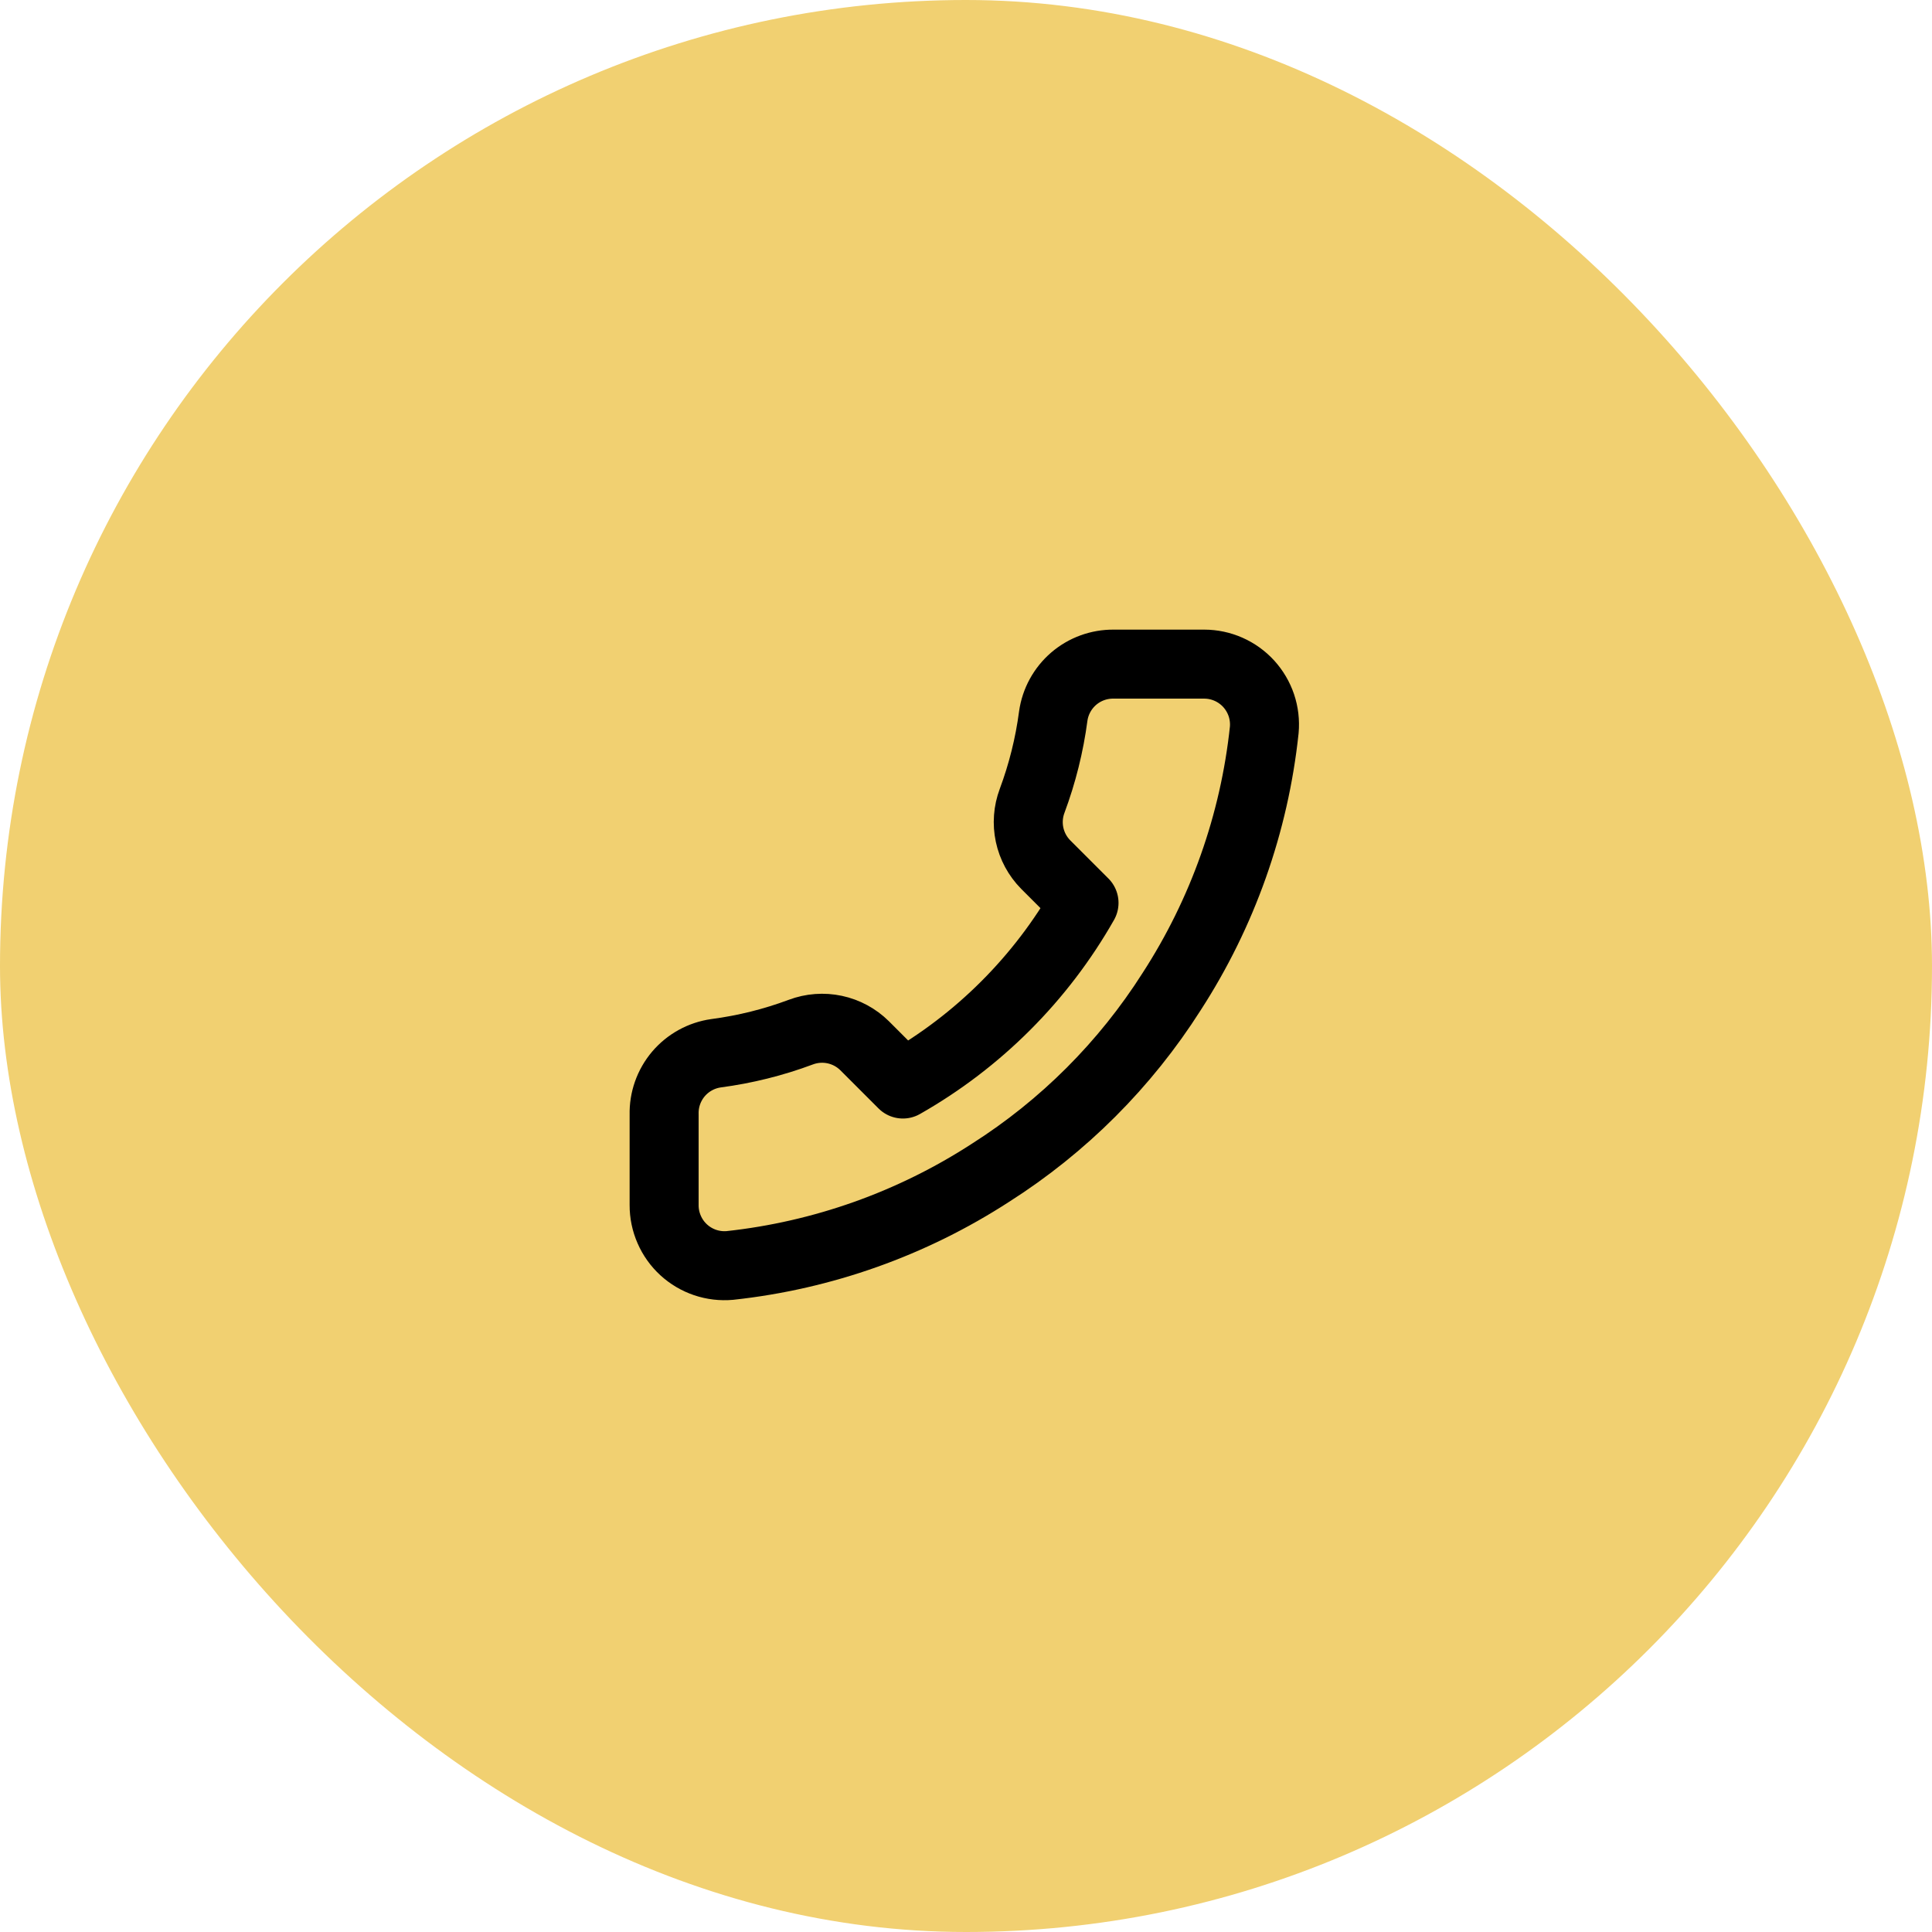
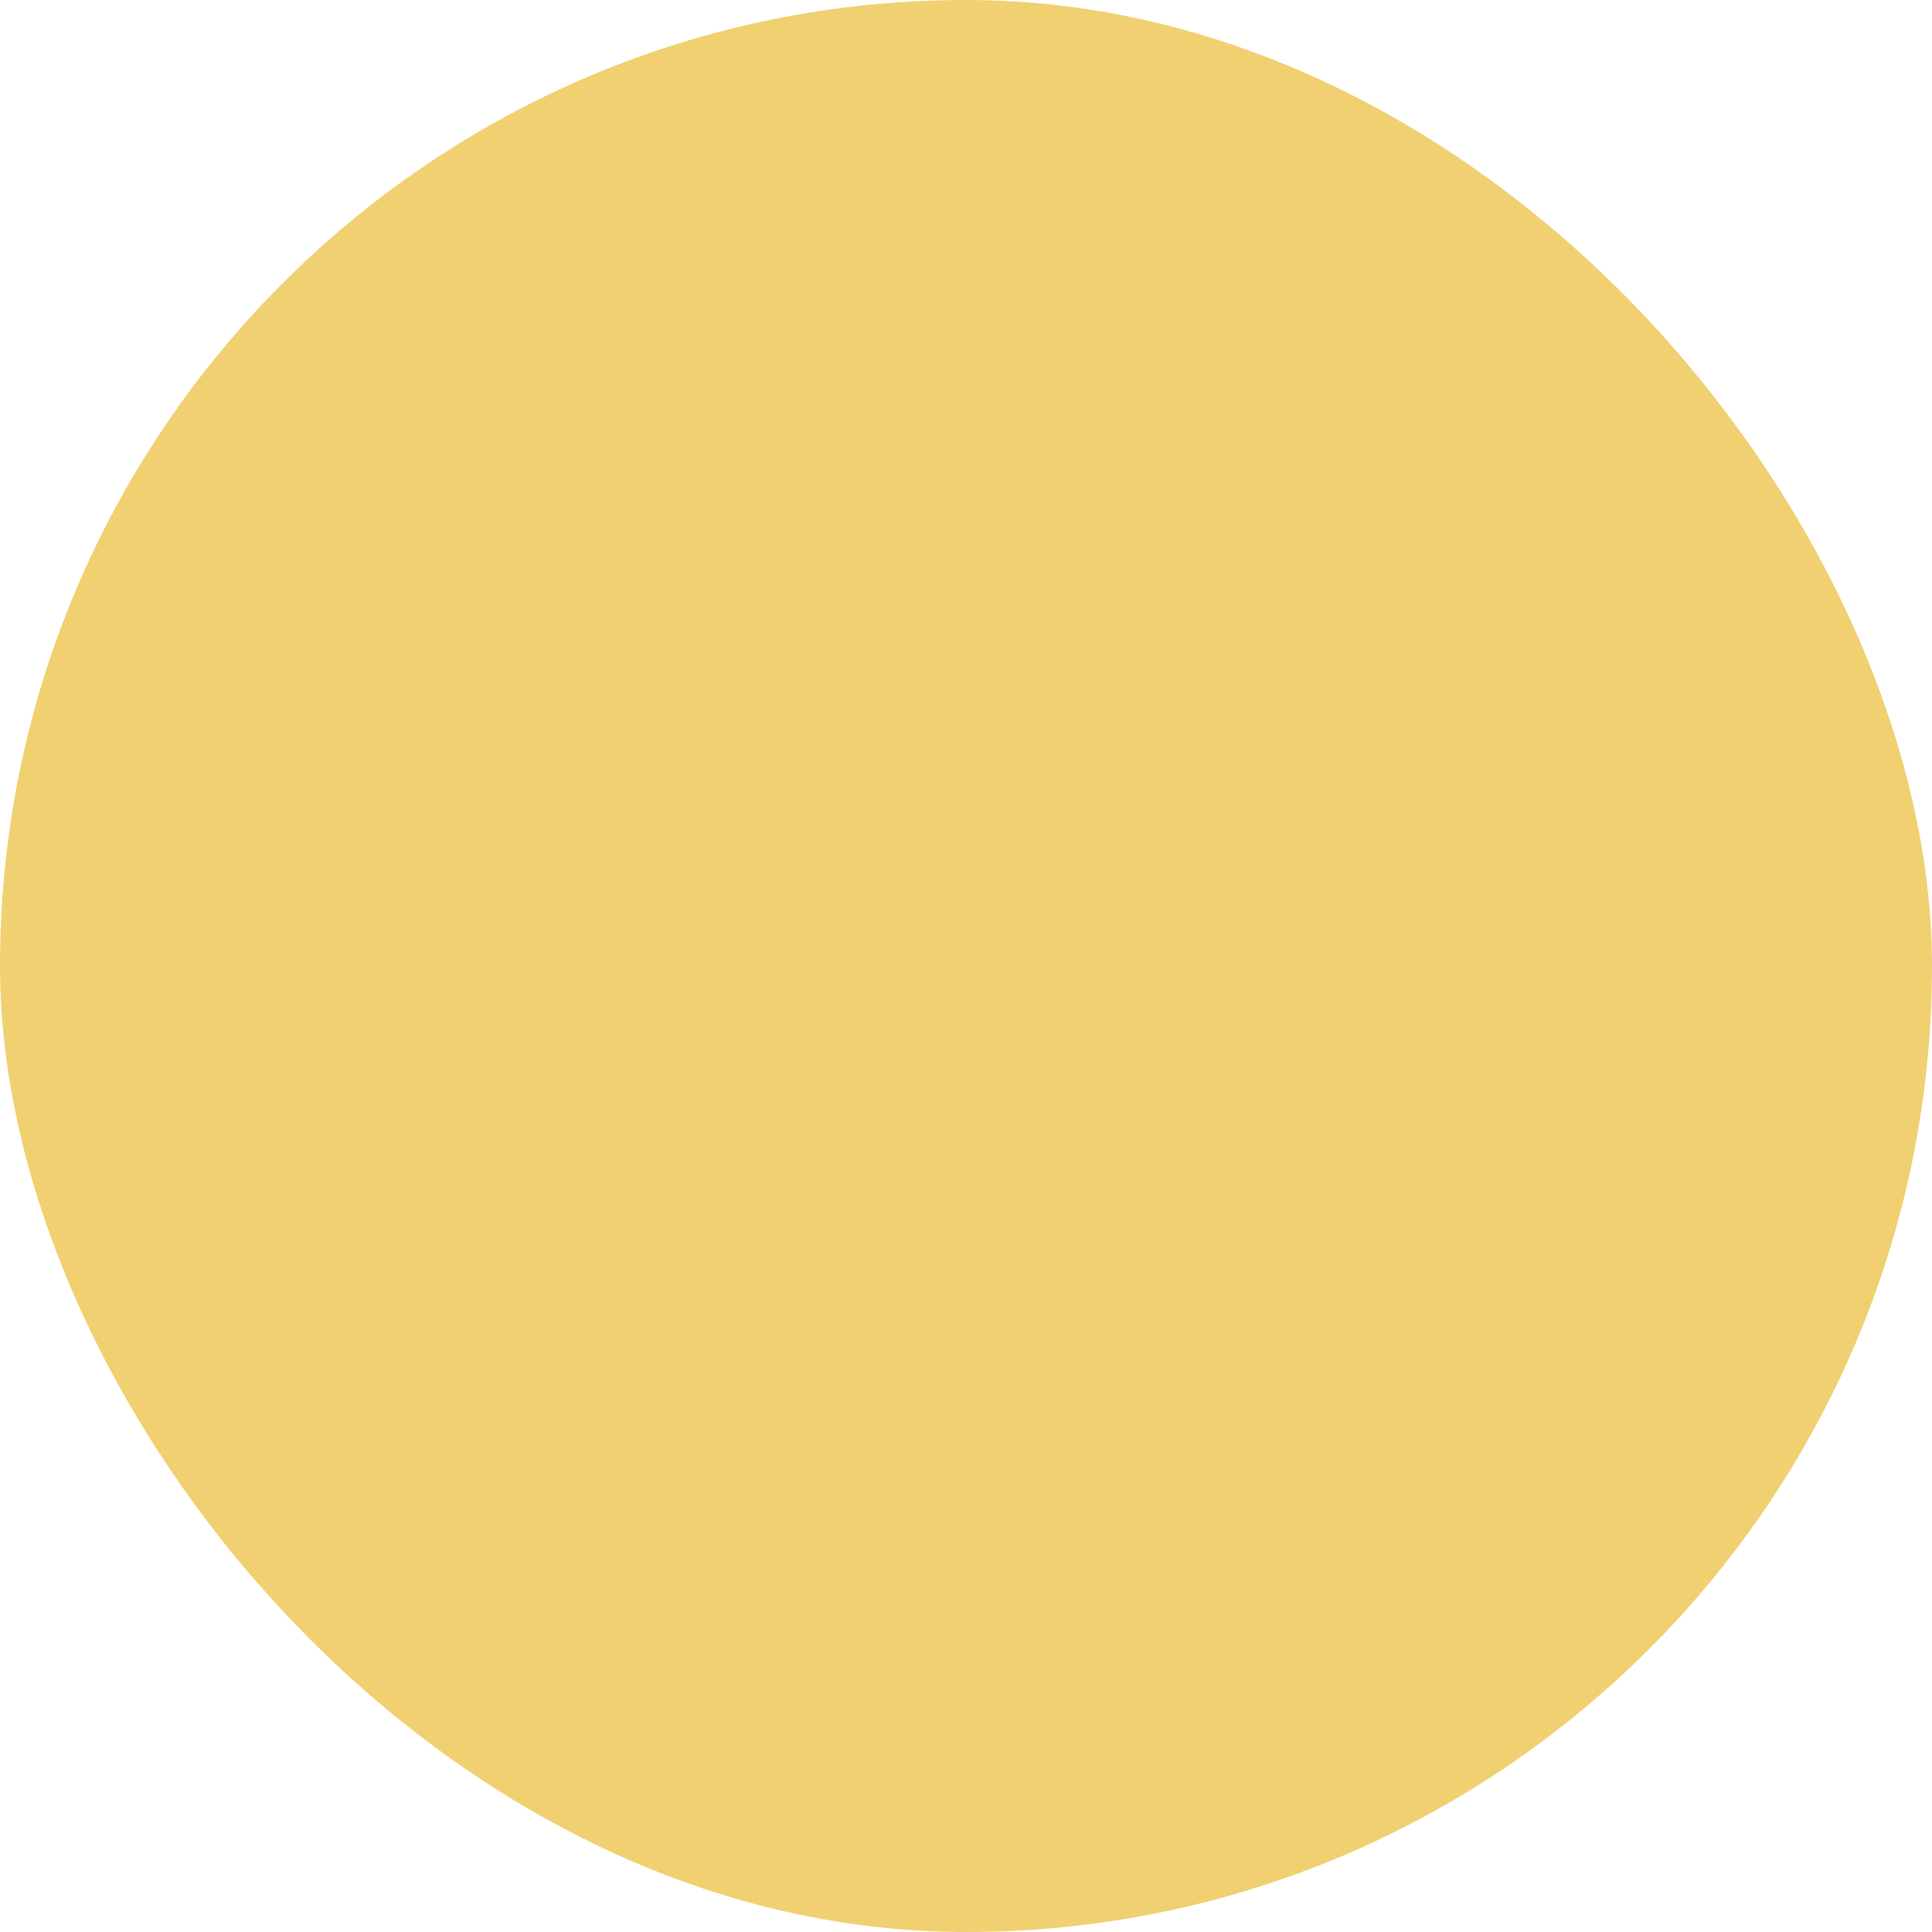
<svg xmlns="http://www.w3.org/2000/svg" width="56" height="56" viewBox="0 0 56 56" fill="none">
  <rect width="56" height="56" rx="28" fill="#F1D071" />
-   <path d="M19.25 32.305V34.93C19.249 35.174 19.299 35.415 19.397 35.638C19.494 35.861 19.637 36.062 19.817 36.227C19.997 36.392 20.209 36.517 20.439 36.595C20.67 36.673 20.915 36.702 21.157 36.68C23.85 36.388 26.436 35.468 28.709 33.994C30.823 32.65 32.615 30.858 33.959 28.744C35.438 26.461 36.358 23.862 36.645 21.158C36.667 20.916 36.638 20.672 36.561 20.442C36.483 20.211 36.358 20 36.195 19.82C36.031 19.641 35.831 19.497 35.609 19.399C35.387 19.301 35.147 19.25 34.904 19.25H32.279C31.854 19.246 31.442 19.396 31.12 19.673C30.799 19.95 30.588 20.335 30.529 20.755C30.418 21.595 30.212 22.42 29.916 23.214C29.799 23.527 29.773 23.867 29.843 24.195C29.913 24.522 30.075 24.822 30.31 25.06L31.421 26.171C30.176 28.362 28.362 30.176 26.171 31.421L25.06 30.31C24.822 30.075 24.522 29.913 24.195 29.843C23.867 29.773 23.527 29.799 23.214 29.916C22.42 30.213 21.595 30.418 20.755 30.529C20.33 30.589 19.942 30.803 19.664 31.13C19.387 31.458 19.239 31.876 19.25 32.305Z" stroke="black" stroke-width="2" stroke-linecap="round" stroke-linejoin="round" />
</svg>